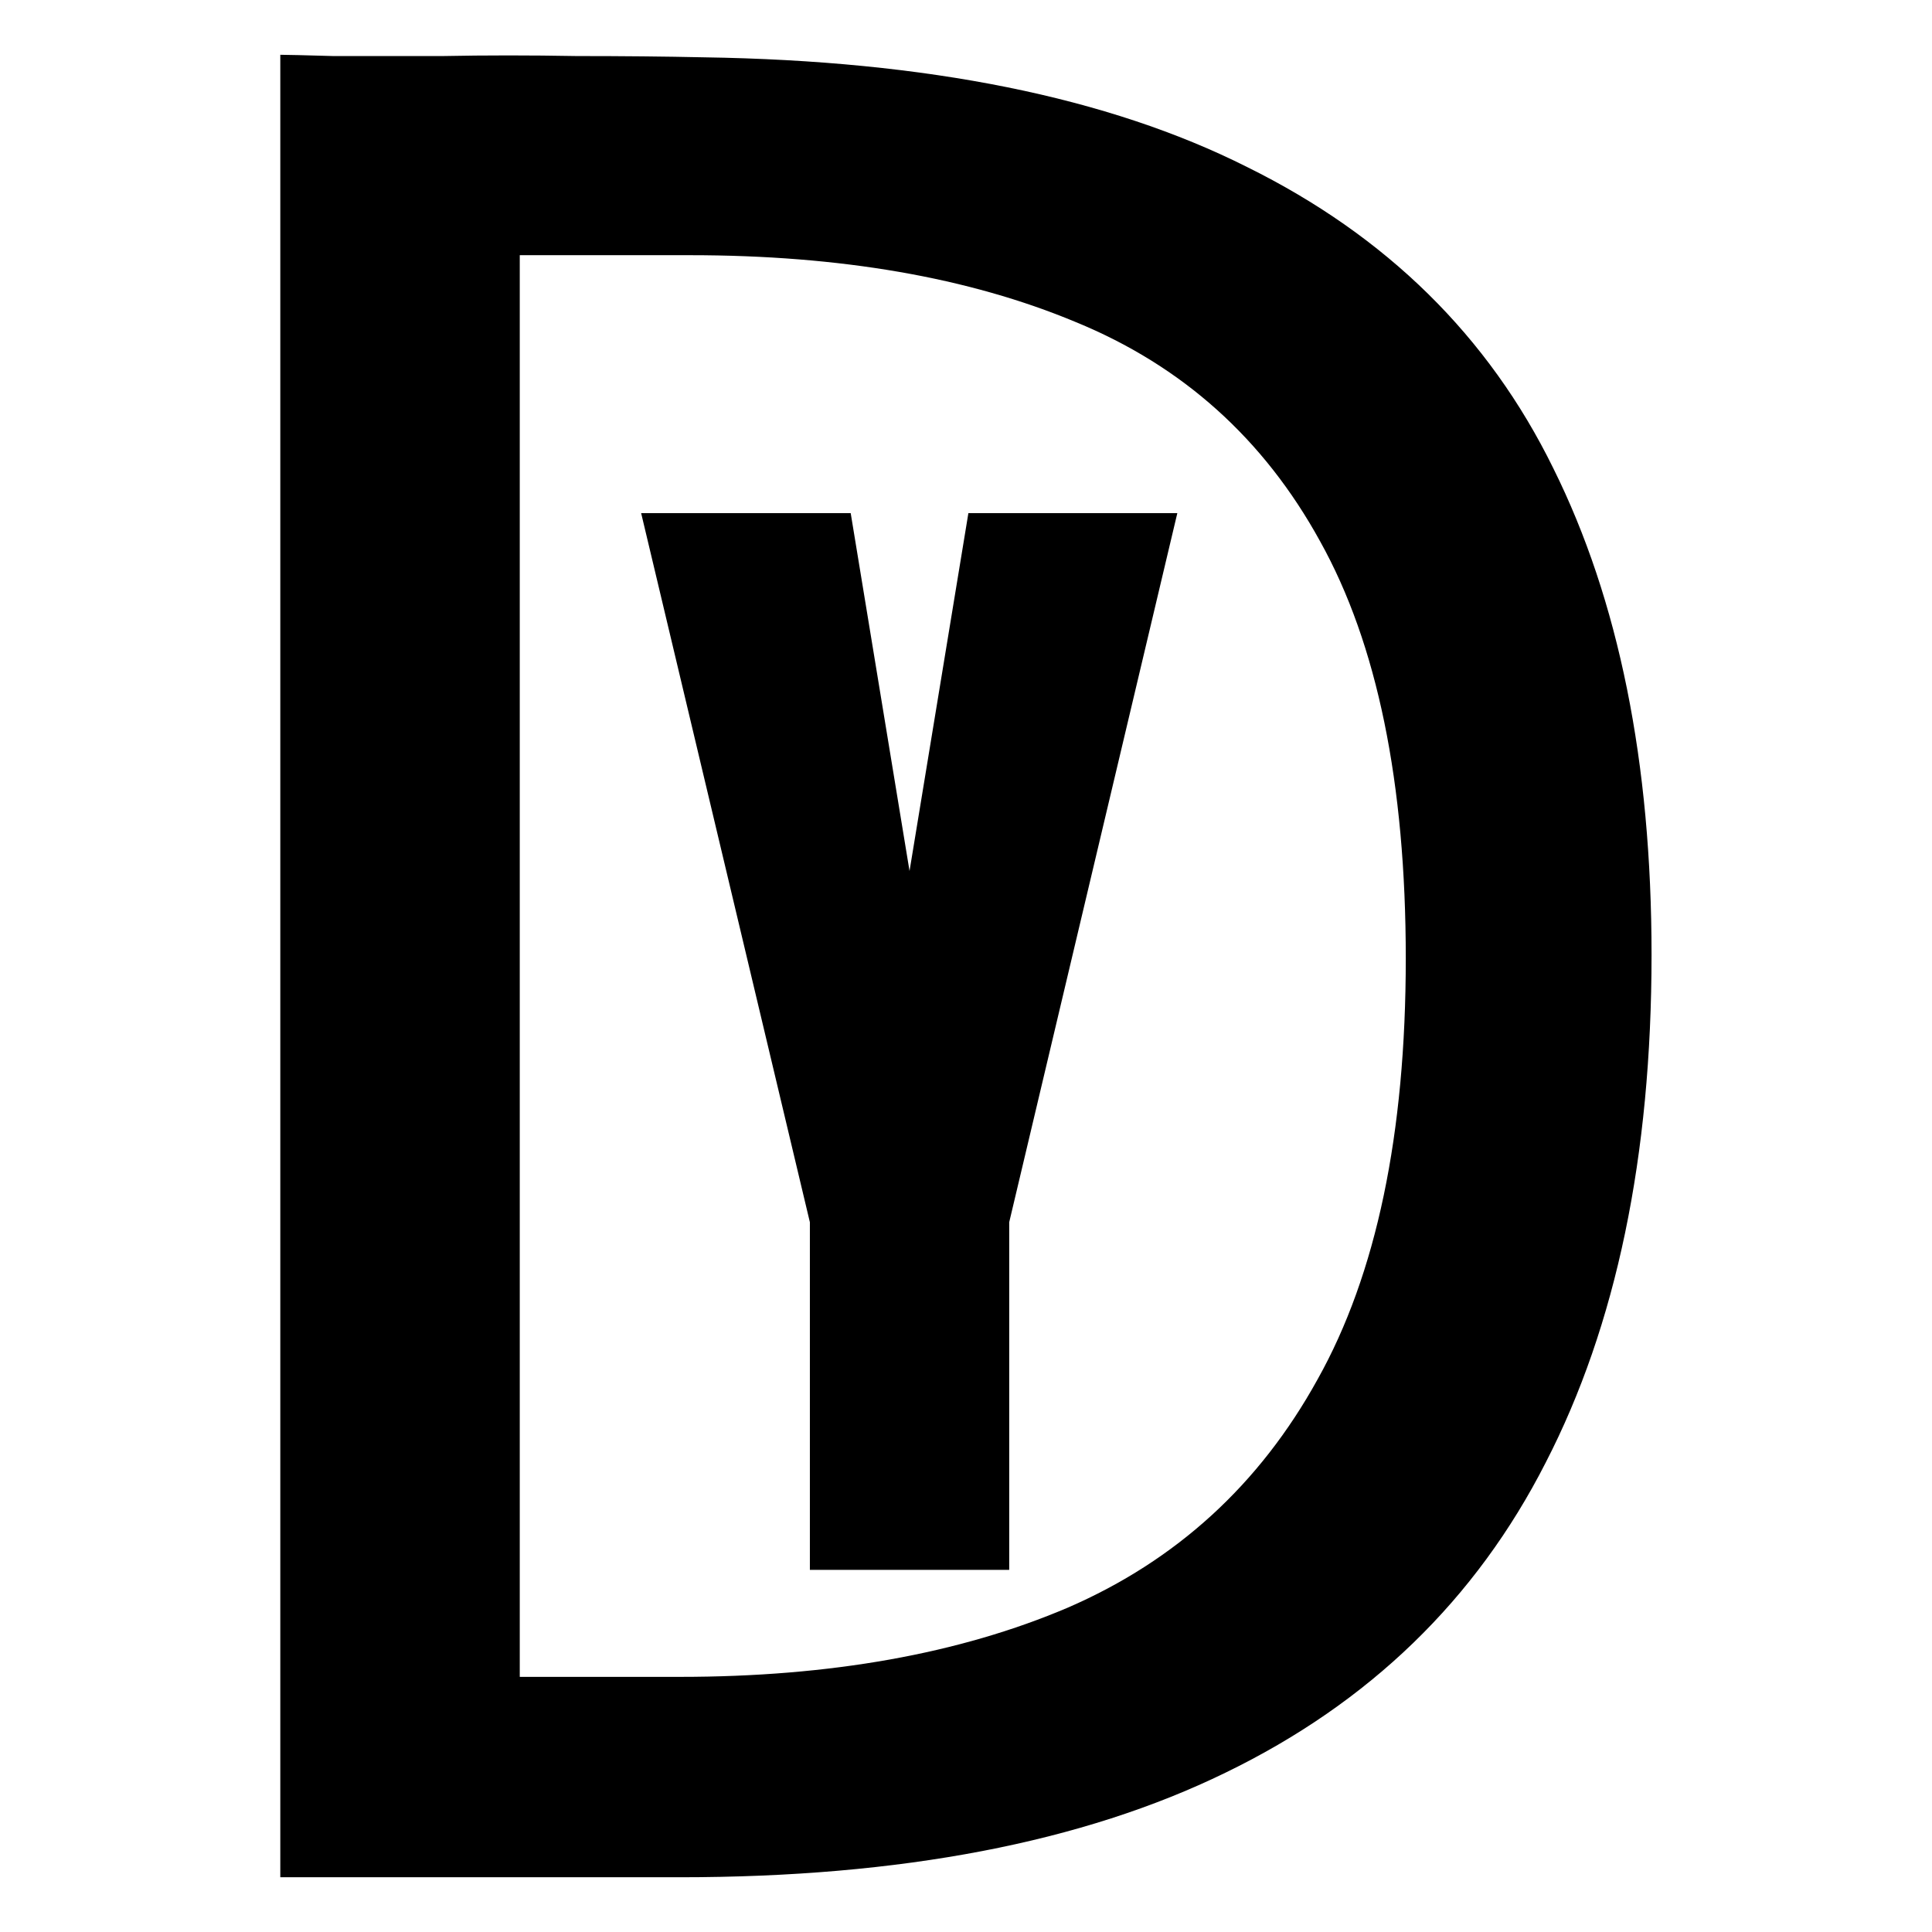
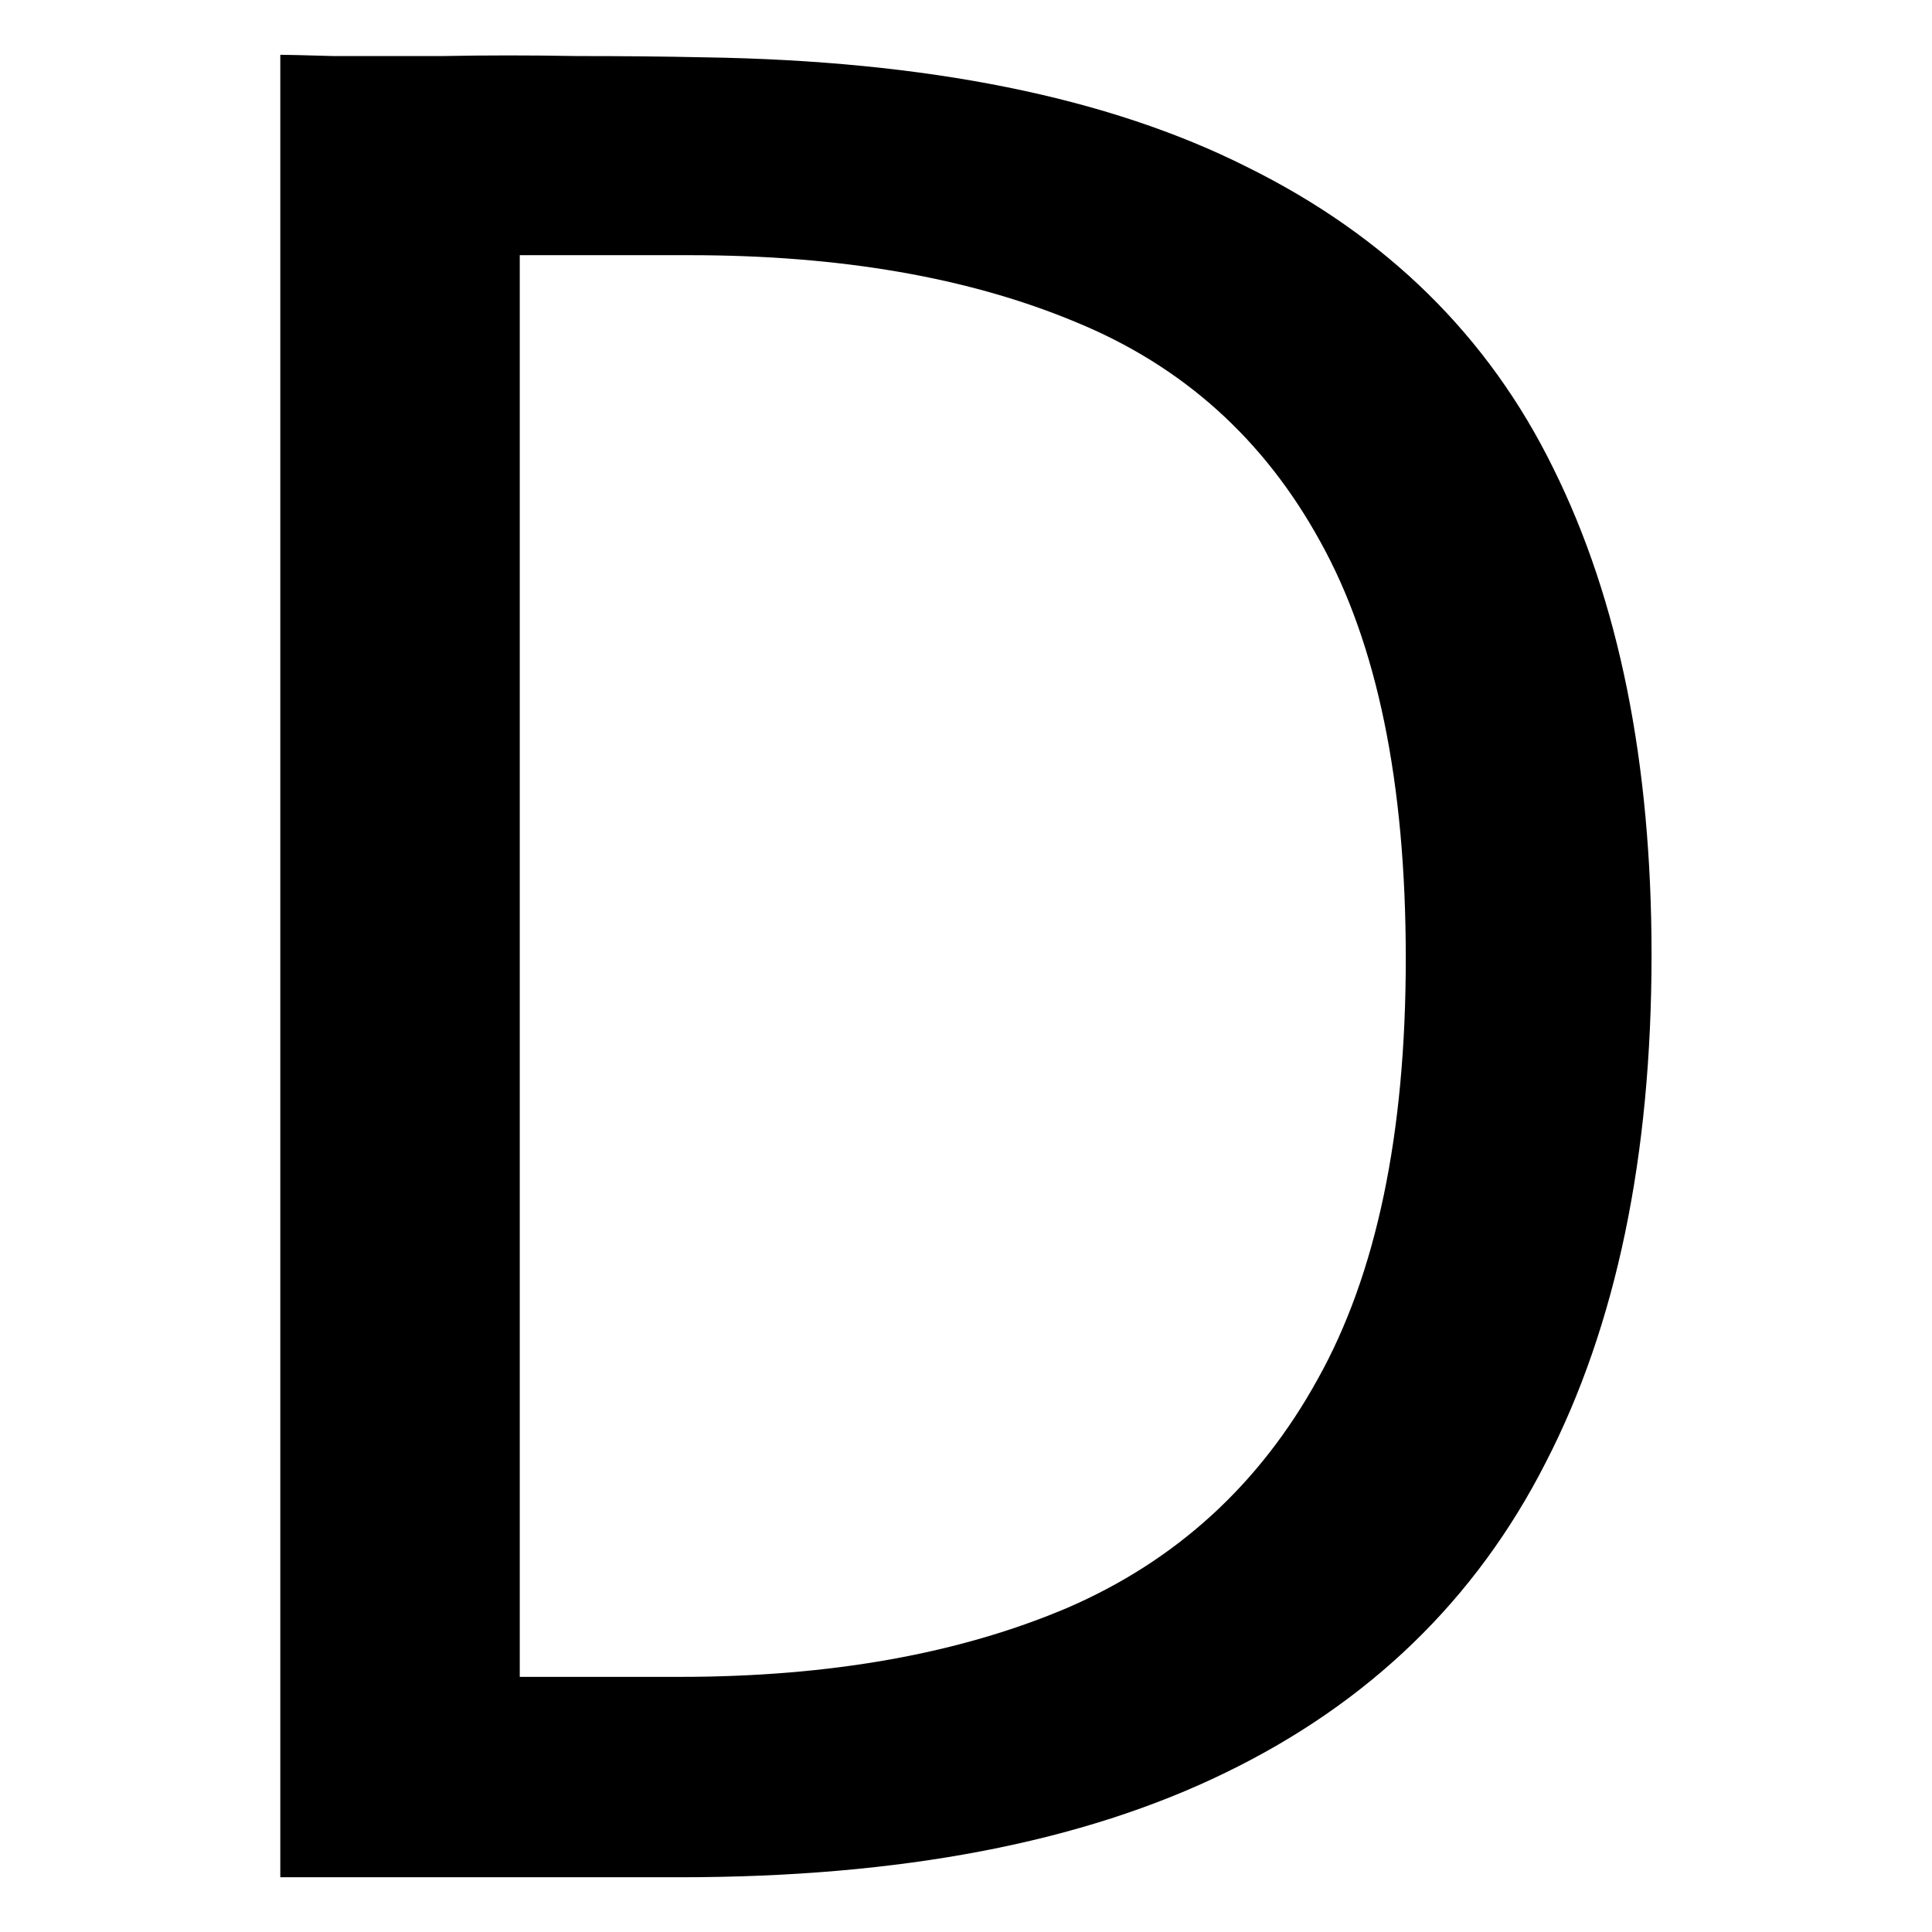
<svg xmlns="http://www.w3.org/2000/svg" version="1.1" width="1080" height="1080" viewBox="0 0 1080 1080" xml:space="preserve">
  <desc>Created with Fabric.js 5.2.4</desc>
  <defs>
</defs>
  <g transform="matrix(1 0 0 1 540 540)" id="792570f9-6e6a-415a-92fb-202be9d4f425">
-     <rect style="stroke: none; stroke-width: 1; stroke-dasharray: none; stroke-linecap: butt; stroke-dashoffset: 0; stroke-linejoin: miter; stroke-miterlimit: 4; fill: rgb(255,255,255); fill-rule: nonzero; opacity: 1; visibility: hidden;" vector-effect="non-scaling-stroke" x="-540" y="-540" rx="0" ry="0" width="1080" height="1080" />
-   </g>
+     </g>
  <g transform="matrix(1 0 0 1 540 540)" id="54b716c4-0e5f-4235-b117-514c70e2e02a">
</g>
  <g transform="matrix(10.74 0 0 10.74 540 540)">
    <g style="" vector-effect="non-scaling-stroke">
      <g transform="matrix(1 0 0 1 -2.95 3.93)">
-         <path style="stroke: none; stroke-width: 1; stroke-dasharray: none; stroke-linecap: butt; stroke-dashoffset: 0; stroke-linejoin: miter; stroke-miterlimit: 4; fill: rgb(0,0,0); fill-rule: nonzero; opacity: 1;" vector-effect="non-scaling-stroke" transform=" translate(-77.27, -81.5)" d="M 72.094 109 L 72.094 90.906 L 63.312 54 L 74.219 54 L 77.281 72.625 L 80.344 54 L 91.219 54 L 82.469 90.906 L 82.469 109 L 72.094 109 Z" stroke-linecap="round" />
-       </g>
+         </g>
      <g transform="matrix(1 0 0 1 0 0)">
        <path style="stroke: none; stroke-width: 1; stroke-dasharray: none; stroke-linecap: butt; stroke-dashoffset: 0; stroke-linejoin: miter; stroke-miterlimit: 4; fill: rgb(0,0,0); fill-rule: nonzero; opacity: 1;" vector-effect="non-scaling-stroke" transform=" translate(-80.22, -77.57)" d="M 44.53 125 L 44.53 30.142 C 44.836 30.142 45.754 30.164 47.285 30.208 C 48.859 30.208 50.762 30.208 52.992 30.208 C 55.222 30.164 57.54 30.164 59.946 30.208 C 62.351 30.208 64.559 30.23 66.571 30.274 C 78.204 30.448 87.629 32.351 94.845 35.981 C 102.105 39.567 107.418 44.793 110.786 51.659 C 114.197 58.525 115.902 66.966 115.902 76.981 C 115.902 87.477 114.066 96.289 110.392 103.418 C 106.762 110.546 101.208 115.925 93.73 119.555 C 86.295 123.185 76.827 125 65.325 125 L 44.53 125 Z M 56.994 114.57 L 65.325 114.57 C 73.153 114.57 79.888 113.367 85.53 110.962 C 91.171 108.513 95.501 104.555 98.518 99.088 C 101.58 93.621 103.11 86.318 103.11 77.178 C 103.11 68.037 101.623 60.8 98.65 55.464 C 95.719 50.129 91.477 46.324 85.923 44.05 C 80.369 41.732 73.678 40.573 65.85 40.573 L 56.994 40.573 L 56.994 114.57 Z" stroke-linecap="round" />
      </g>
    </g>
  </g>
</svg>